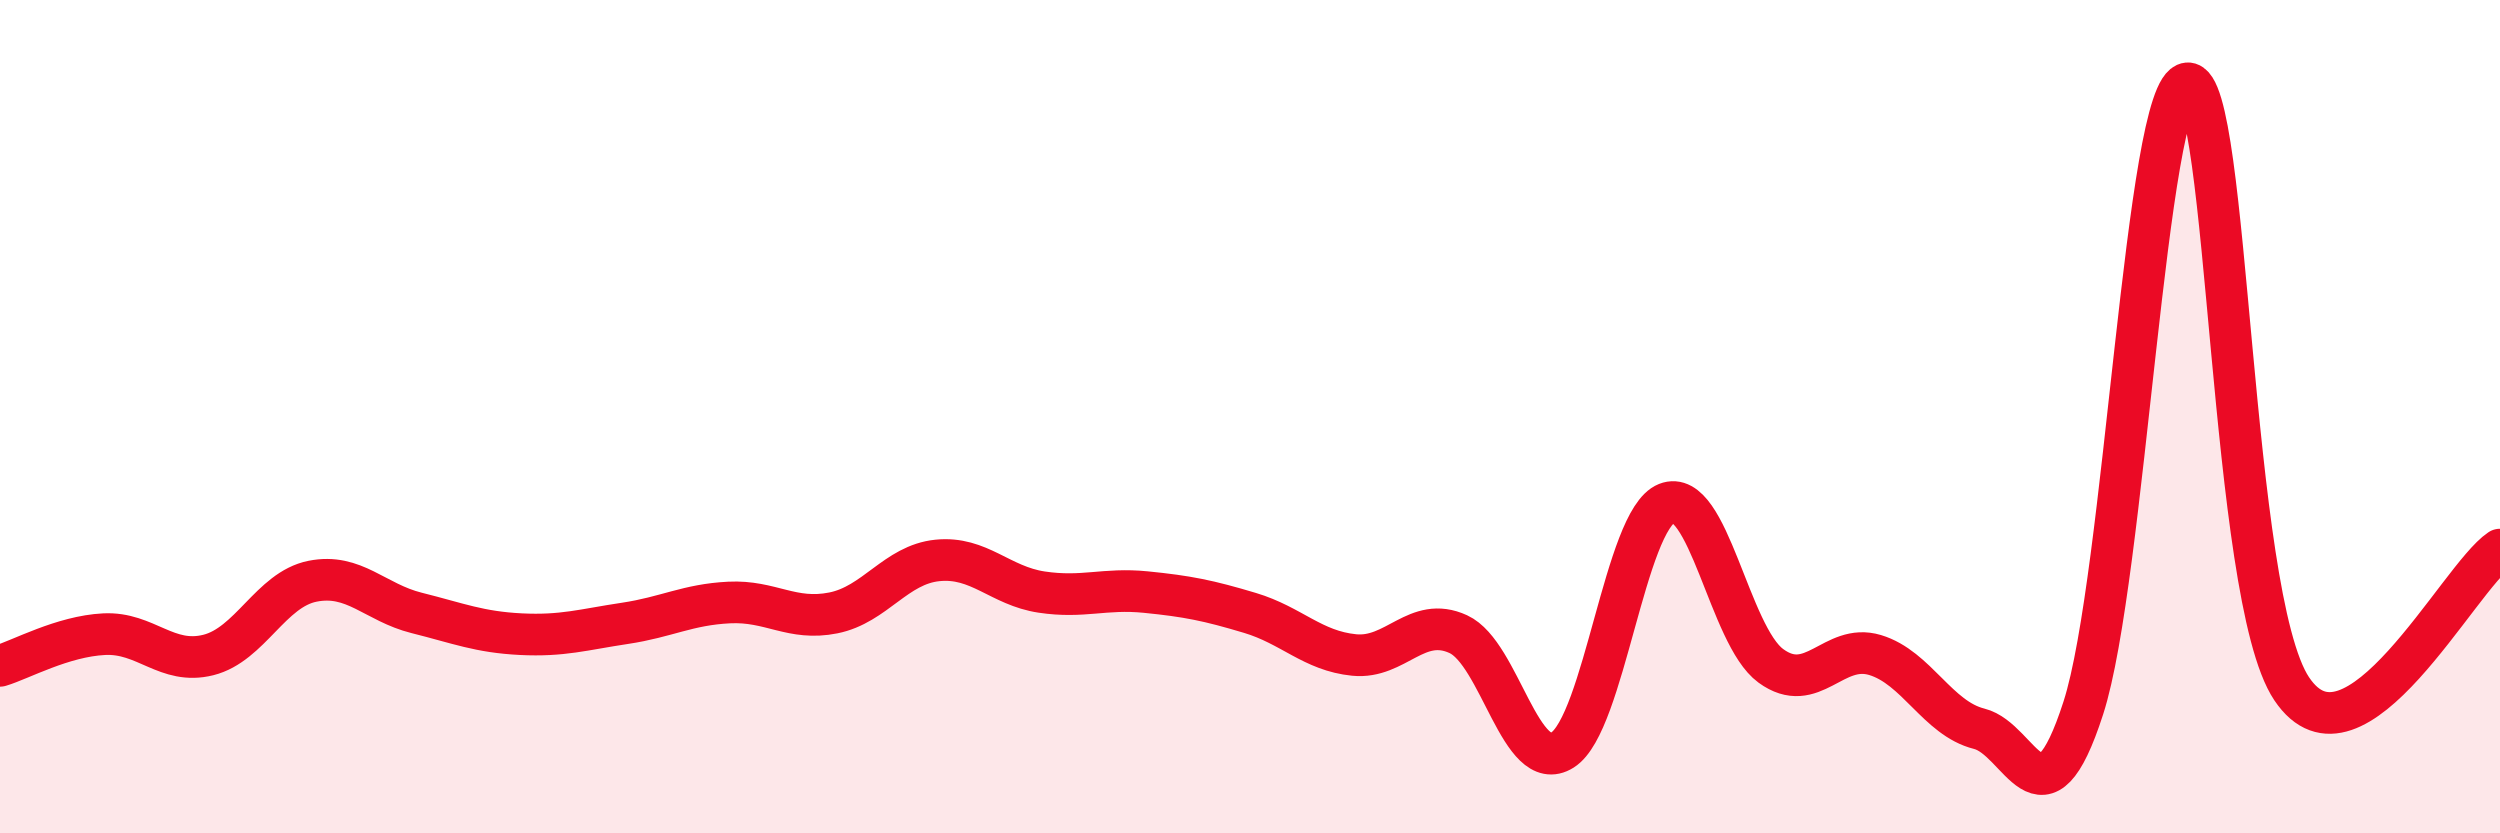
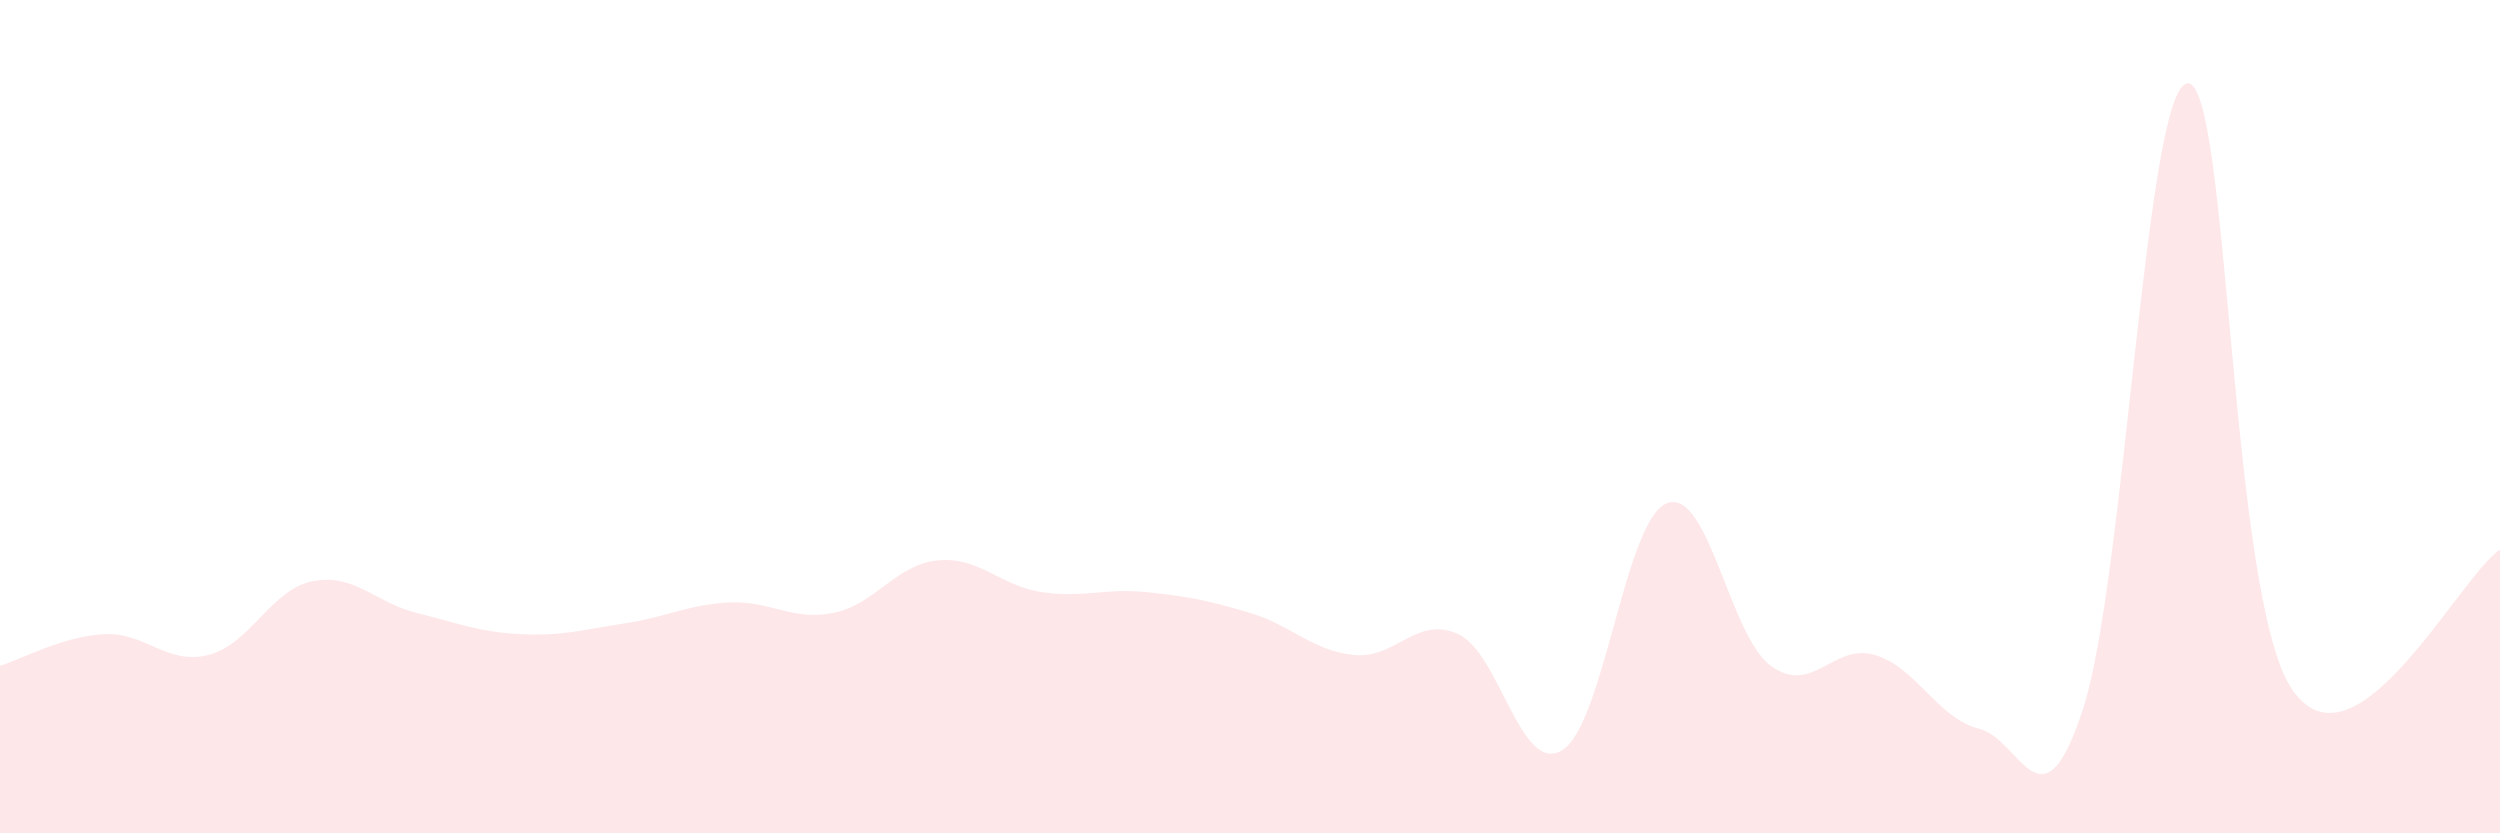
<svg xmlns="http://www.w3.org/2000/svg" width="60" height="20" viewBox="0 0 60 20">
  <path d="M 0,15.98 C 0.5,15.83 1.5,15.27 2.5,15.22 C 3.5,15.17 4,15.97 5,15.72 C 6,15.47 6.5,14.15 7.5,13.95 C 8.5,13.75 9,14.46 10,14.71 C 11,14.96 11.5,15.17 12.5,15.22 C 13.5,15.27 14,15.11 15,14.96 C 16,14.81 16.5,14.51 17.5,14.46 C 18.5,14.41 19,14.91 20,14.71 C 21,14.51 21.5,13.55 22.5,13.45 C 23.5,13.35 24,14.06 25,14.21 C 26,14.36 26.5,14.11 27.5,14.21 C 28.5,14.31 29,14.41 30,14.71 C 31,15.01 31.5,15.62 32.5,15.72 C 33.5,15.82 34,14.76 35,15.22 C 36,15.68 36.5,18.63 37.5,18 C 38.5,17.37 39,12.48 40,12.08 C 41,11.68 41.5,15.25 42.5,15.98 C 43.5,16.71 44,15.42 45,15.72 C 46,16.02 46.5,17.24 47.5,17.49 C 48.5,17.74 49,20.09 50,16.99 C 51,13.89 51.5,2.09 52.5,2 C 53.5,1.91 53.5,14.29 55,16.53 C 56.5,18.77 59,13.86 60,13.19L60 20L0 20Z" fill="#EB0A25" opacity="0.1" stroke-linecap="round" stroke-linejoin="round" />
-   <path d="M 0,15.98 C 0.5,15.83 1.5,15.27 2.5,15.22 C 3.5,15.17 4,15.97 5,15.72 C 6,15.47 6.5,14.15 7.5,13.95 C 8.5,13.75 9,14.46 10,14.71 C 11,14.96 11.5,15.17 12.5,15.22 C 13.5,15.27 14,15.11 15,14.96 C 16,14.81 16.5,14.51 17.5,14.46 C 18.5,14.41 19,14.91 20,14.71 C 21,14.51 21.5,13.55 22.5,13.45 C 23.5,13.35 24,14.06 25,14.21 C 26,14.36 26.5,14.11 27.5,14.21 C 28.5,14.31 29,14.41 30,14.71 C 31,15.01 31.5,15.62 32.5,15.72 C 33.5,15.82 34,14.76 35,15.22 C 36,15.68 36.5,18.63 37.5,18 C 38.5,17.37 39,12.48 40,12.08 C 41,11.68 41.5,15.25 42.5,15.98 C 43.5,16.71 44,15.42 45,15.72 C 46,16.02 46.5,17.24 47.5,17.49 C 48.5,17.74 49,20.09 50,16.99 C 51,13.89 51.5,2.09 52.5,2 C 53.5,1.91 53.5,14.29 55,16.53 C 56.5,18.77 59,13.86 60,13.19" stroke="#EB0A25" stroke-width="1" fill="none" stroke-linecap="round" stroke-linejoin="round" />
</svg>